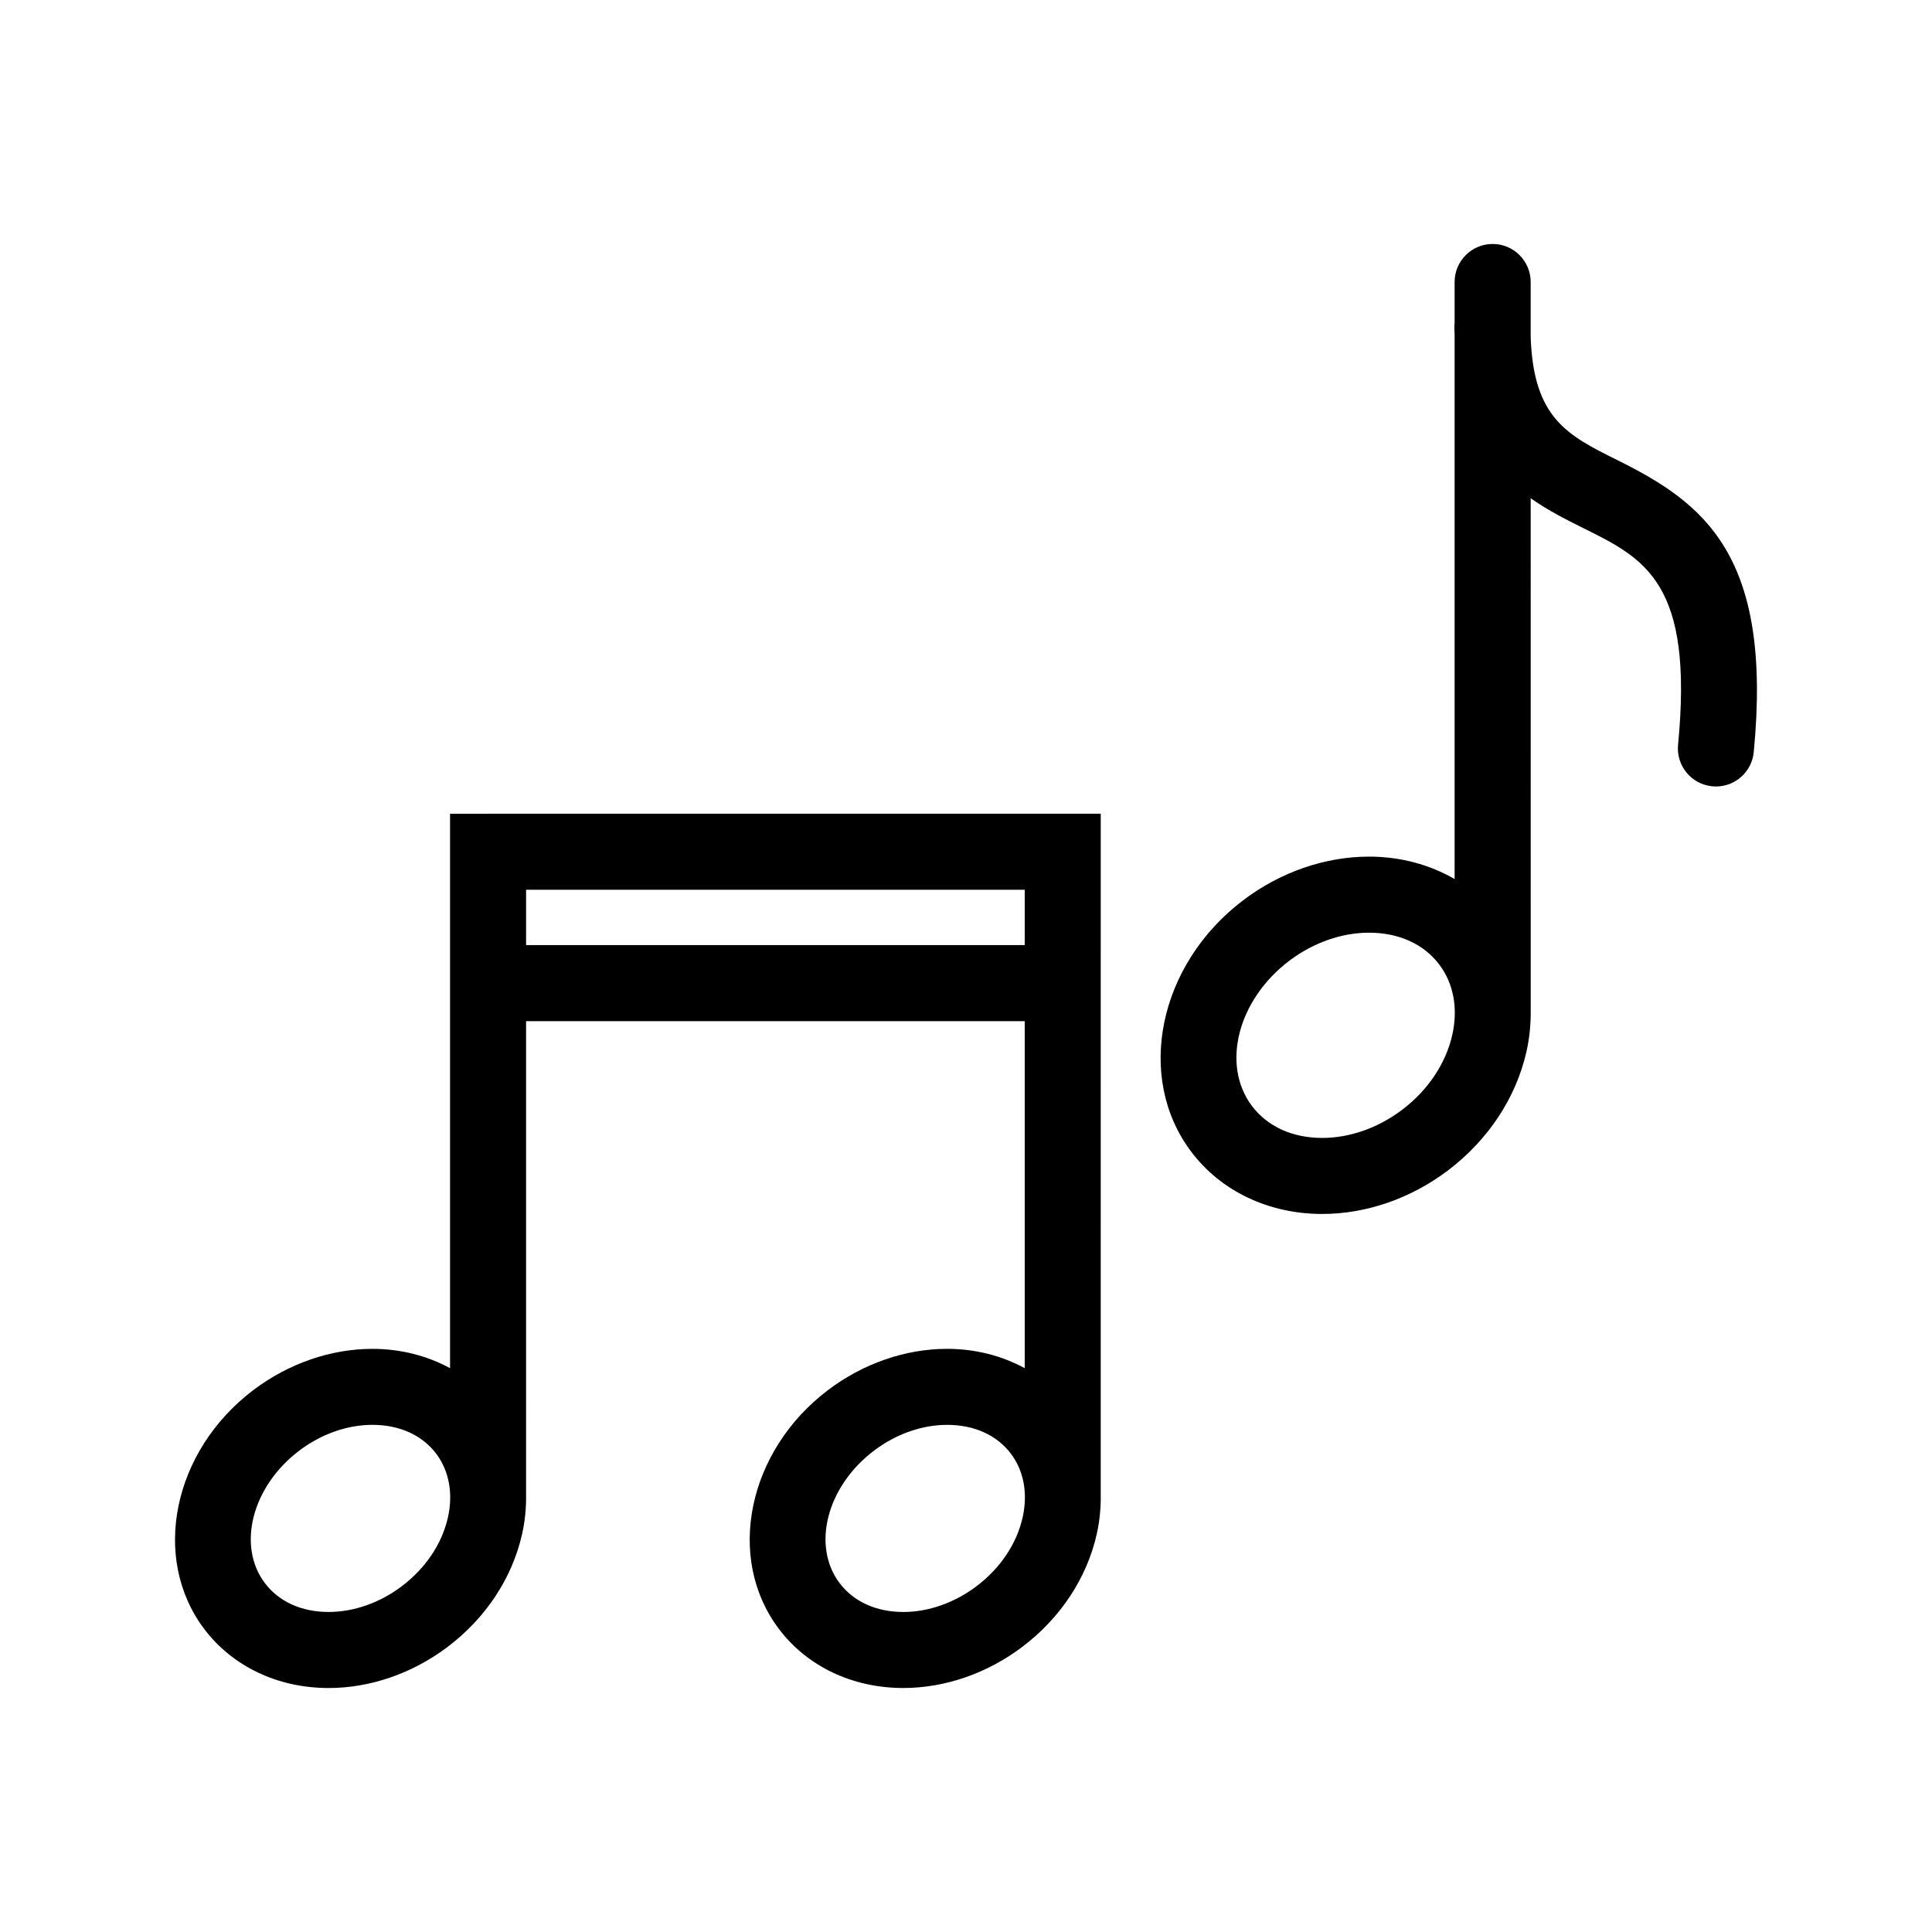
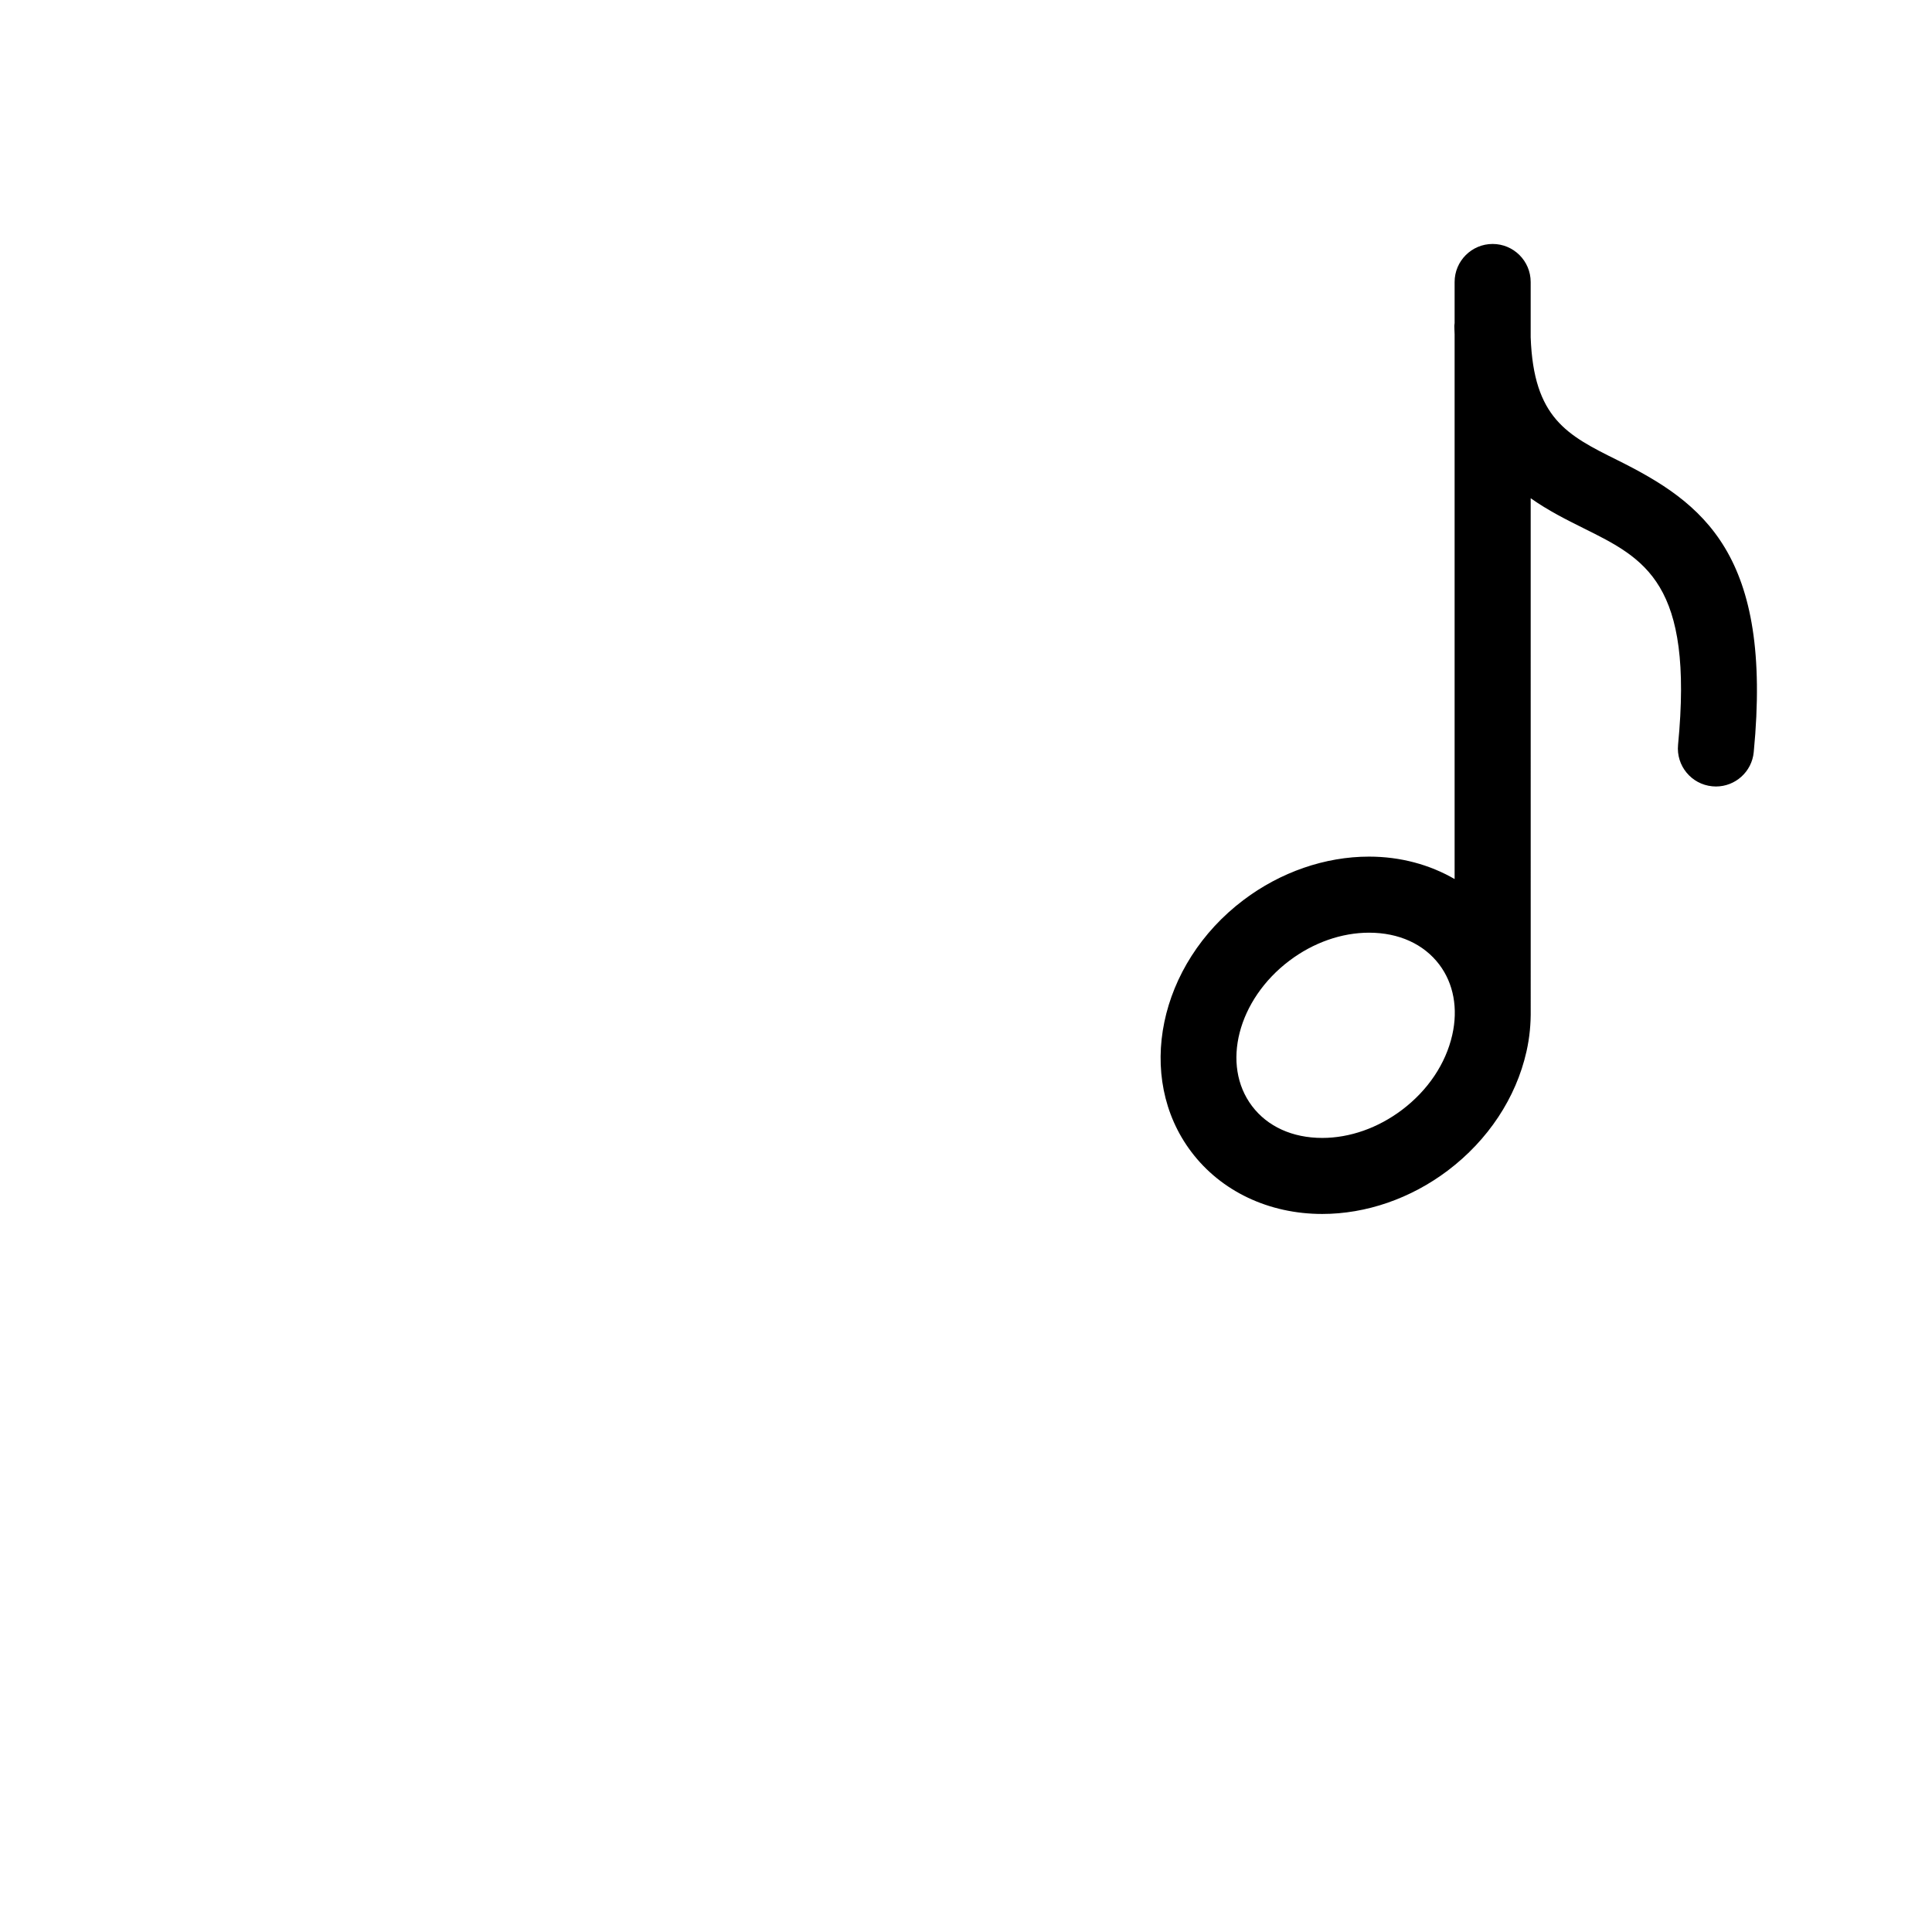
<svg xmlns="http://www.w3.org/2000/svg" fill="#000000" width="800px" height="800px" version="1.1" viewBox="144 144 512 512">
  <g>
-     <path d="m435.72 359.64h-20.152v0.004h-142.14v0.004h-10.16v146.93c-6.07-3.285-13.082-5.117-20.566-5.117-11.027 0-22.223 3.871-31.52 10.891-21.383 16.148-27.242 44.566-13.062 63.34 7.508 9.949 19.531 15.652 32.973 15.652 11.027 0 22.223-3.871 31.52-10.891 10.113-7.637 17.121-18.242 19.738-29.867 0.801-3.543 1.117-7.043 1.066-10.48l0.004-125.49h132.14v91.957c-6.07-3.285-13.074-5.117-20.566-5.117-11.023 0-22.219 3.871-31.512 10.891-21.383 16.148-27.242 44.566-13.062 63.34 7.508 9.949 19.527 15.652 32.973 15.652 11.023 0 22.219-3.871 31.512-10.891 10.113-7.637 17.121-18.242 19.738-29.867 0.805-3.582 1.129-7.125 1.062-10.602l0.004-180.34zm-173.02 186.52c-1.578 6.977-5.914 13.441-12.227 18.211-5.828 4.398-12.707 6.816-19.379 6.816-7.168 0-13.168-2.715-16.898-7.648-7.477-9.91-3.387-25.664 9.129-35.121 5.824-4.398 12.699-6.82 19.375-6.82 7.168 0 13.168 2.715 16.898 7.648 3.426 4.555 4.531 10.555 3.102 16.914zm20.719-151.7v-14.664h132.14v14.664zm131.58 151.7c-1.57 6.977-5.914 13.441-12.219 18.211-5.824 4.387-12.699 6.82-19.375 6.82-7.176 0-13.168-2.715-16.898-7.648-7.481-9.91-3.391-25.664 9.129-35.121 5.824-4.398 12.699-6.82 19.371-6.82 7.176 0 13.176 2.715 16.898 7.648 3.426 4.551 4.527 10.551 3.094 16.91z" />
    <path d="m572.61 265.93c-13.27-6.59-22.207-11.09-22.965-32.578v-14.621c0-5.562-4.516-10.078-10.078-10.078s-10.078 4.516-10.078 10.078v10.906c-0.02 0.246-0.074 0.484-0.074 0.734 0 0.777 0.055 1.477 0.074 2.227v144.36c-6.613-3.828-14.375-5.945-22.68-5.945-11.637 0-23.453 4.086-33.273 11.504-22.555 17.027-28.758 46.969-13.828 66.73 7.894 10.461 20.547 16.465 34.703 16.465 11.637 0 23.453-4.086 33.273-11.504 10.676-8.07 18.078-19.254 20.844-31.52 0.848-3.738 1.176-7.441 1.125-11.059l-0.004-135.59c4.602 3.25 9.461 5.688 13.996 7.941 16.324 8.105 29.223 14.516 25.059 57.395-0.539 5.543 3.512 10.465 9.055 11.004 0.328 0.035 0.66 0.051 0.984 0.051 5.129 0 9.516-3.894 10.016-9.105 5.086-52.438-13.363-66.074-36.148-77.395zm-43.746 152.34c-1.719 7.617-6.449 14.672-13.324 19.863-6.344 4.793-13.844 7.43-21.125 7.43-7.894 0-14.504-3.004-18.621-8.453-8.227-10.891-3.789-28.172 9.895-38.508 6.344-4.793 13.844-7.43 21.125-7.43 7.891 0 14.5 3.004 18.617 8.453 3.789 5.019 5.016 11.637 3.434 18.645z" />
  </g>
</svg>